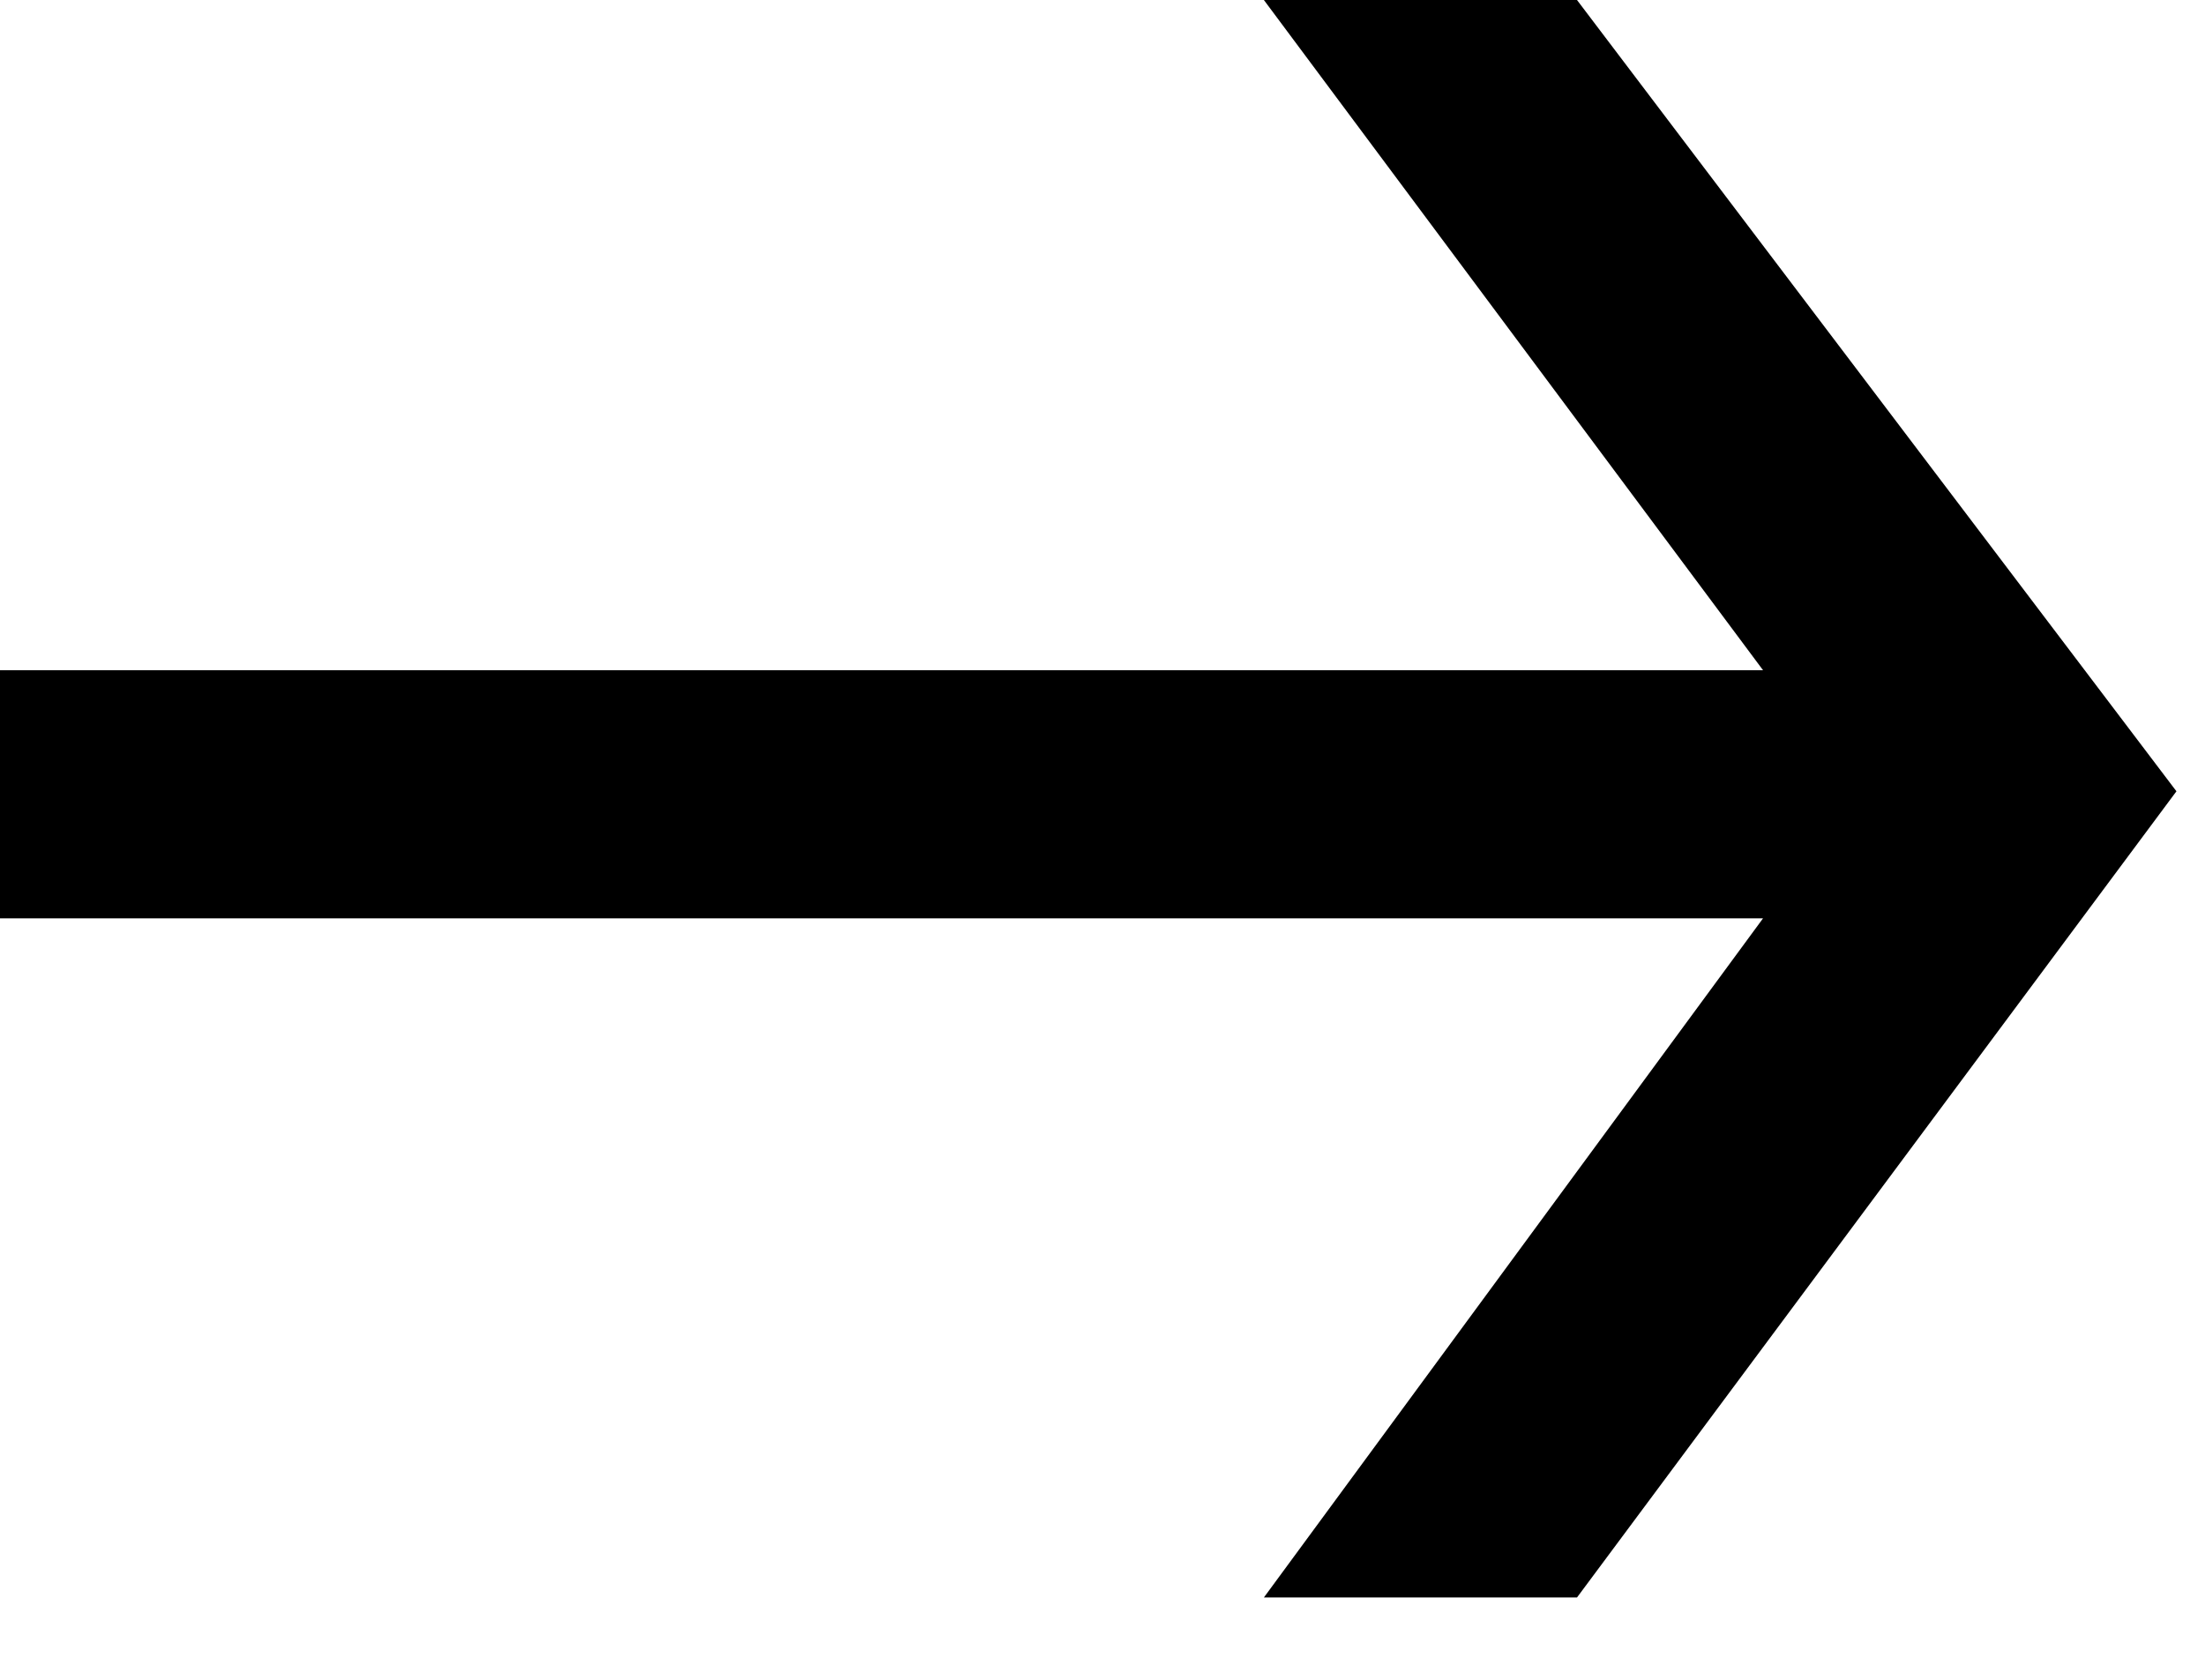
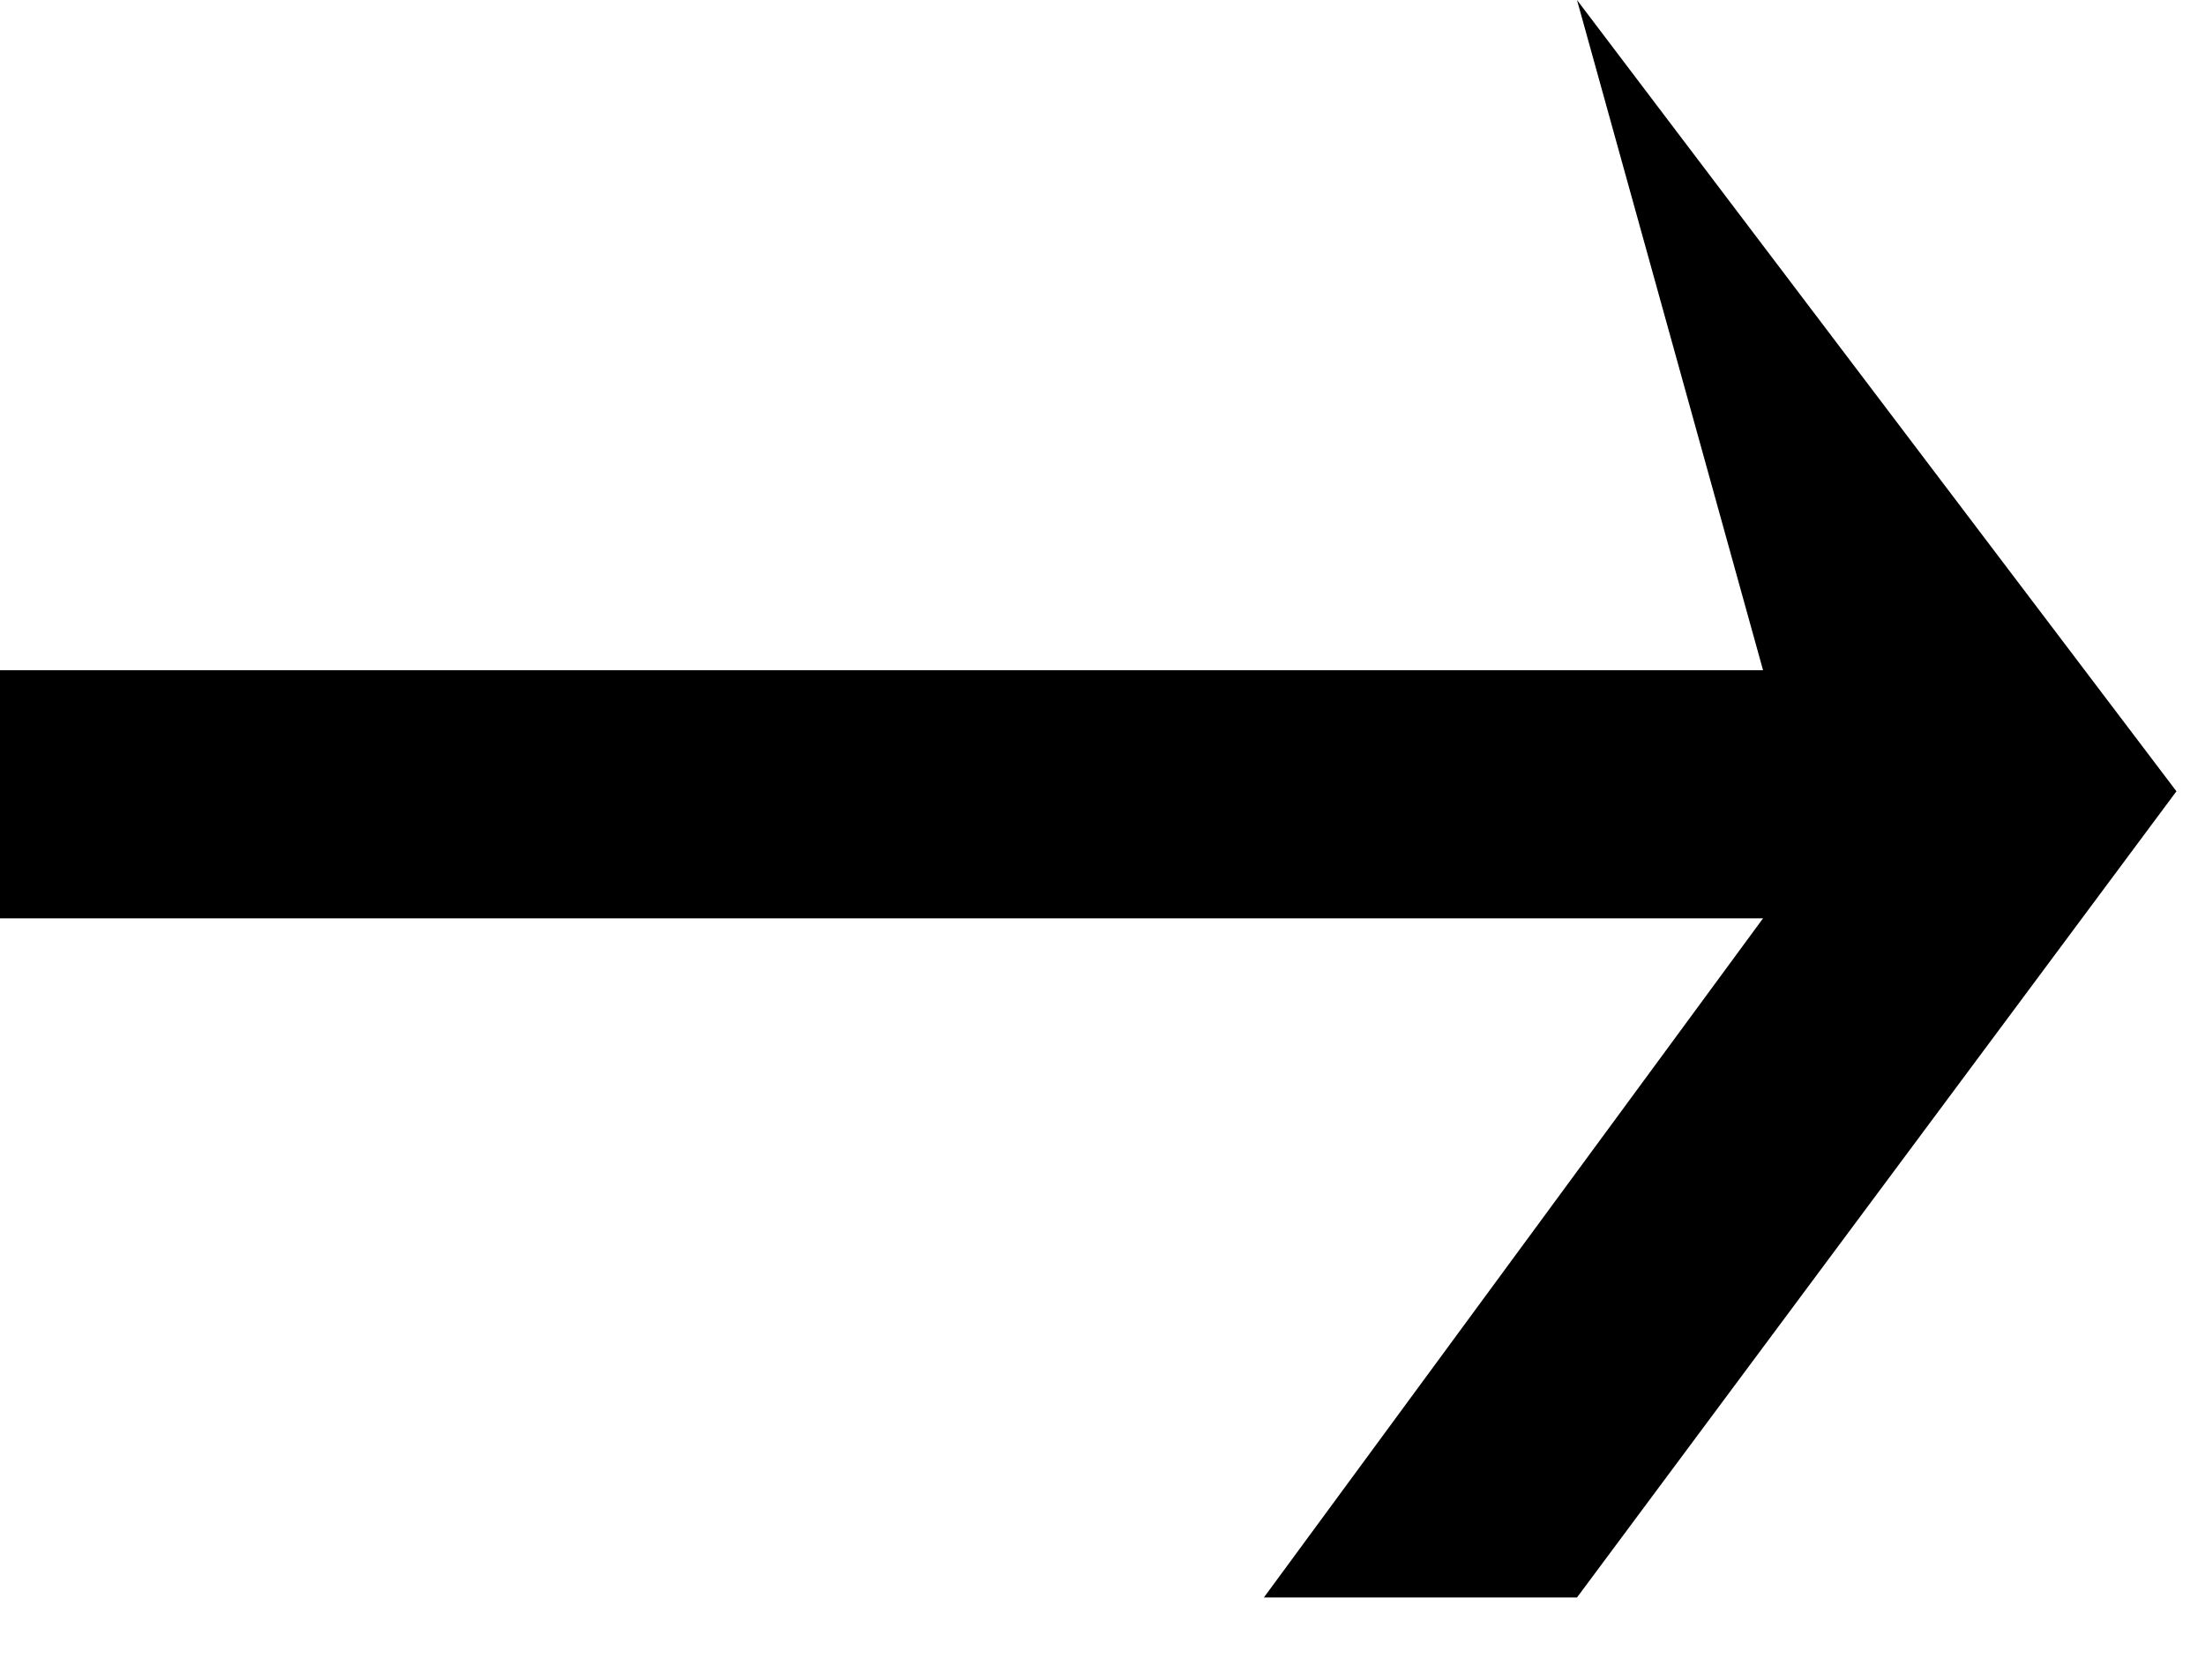
<svg xmlns="http://www.w3.org/2000/svg" width="21" height="16" viewBox="0 0 21 16" fill="none">
-   <path d="M16.791 8.747L12.037 15.216L15.019 15.216L20.728 7.537L15.019 2.62596e-06L12.037 2.1047e-06L16.791 6.384L-1.11628e-06 6.384L-1.52935e-06 8.747L16.791 8.747Z" fill="black" />
+   <path d="M16.791 8.747L12.037 15.216L15.019 15.216L20.728 7.537L15.019 2.62596e-06L16.791 6.384L-1.11628e-06 6.384L-1.52935e-06 8.747L16.791 8.747Z" fill="black" />
</svg>